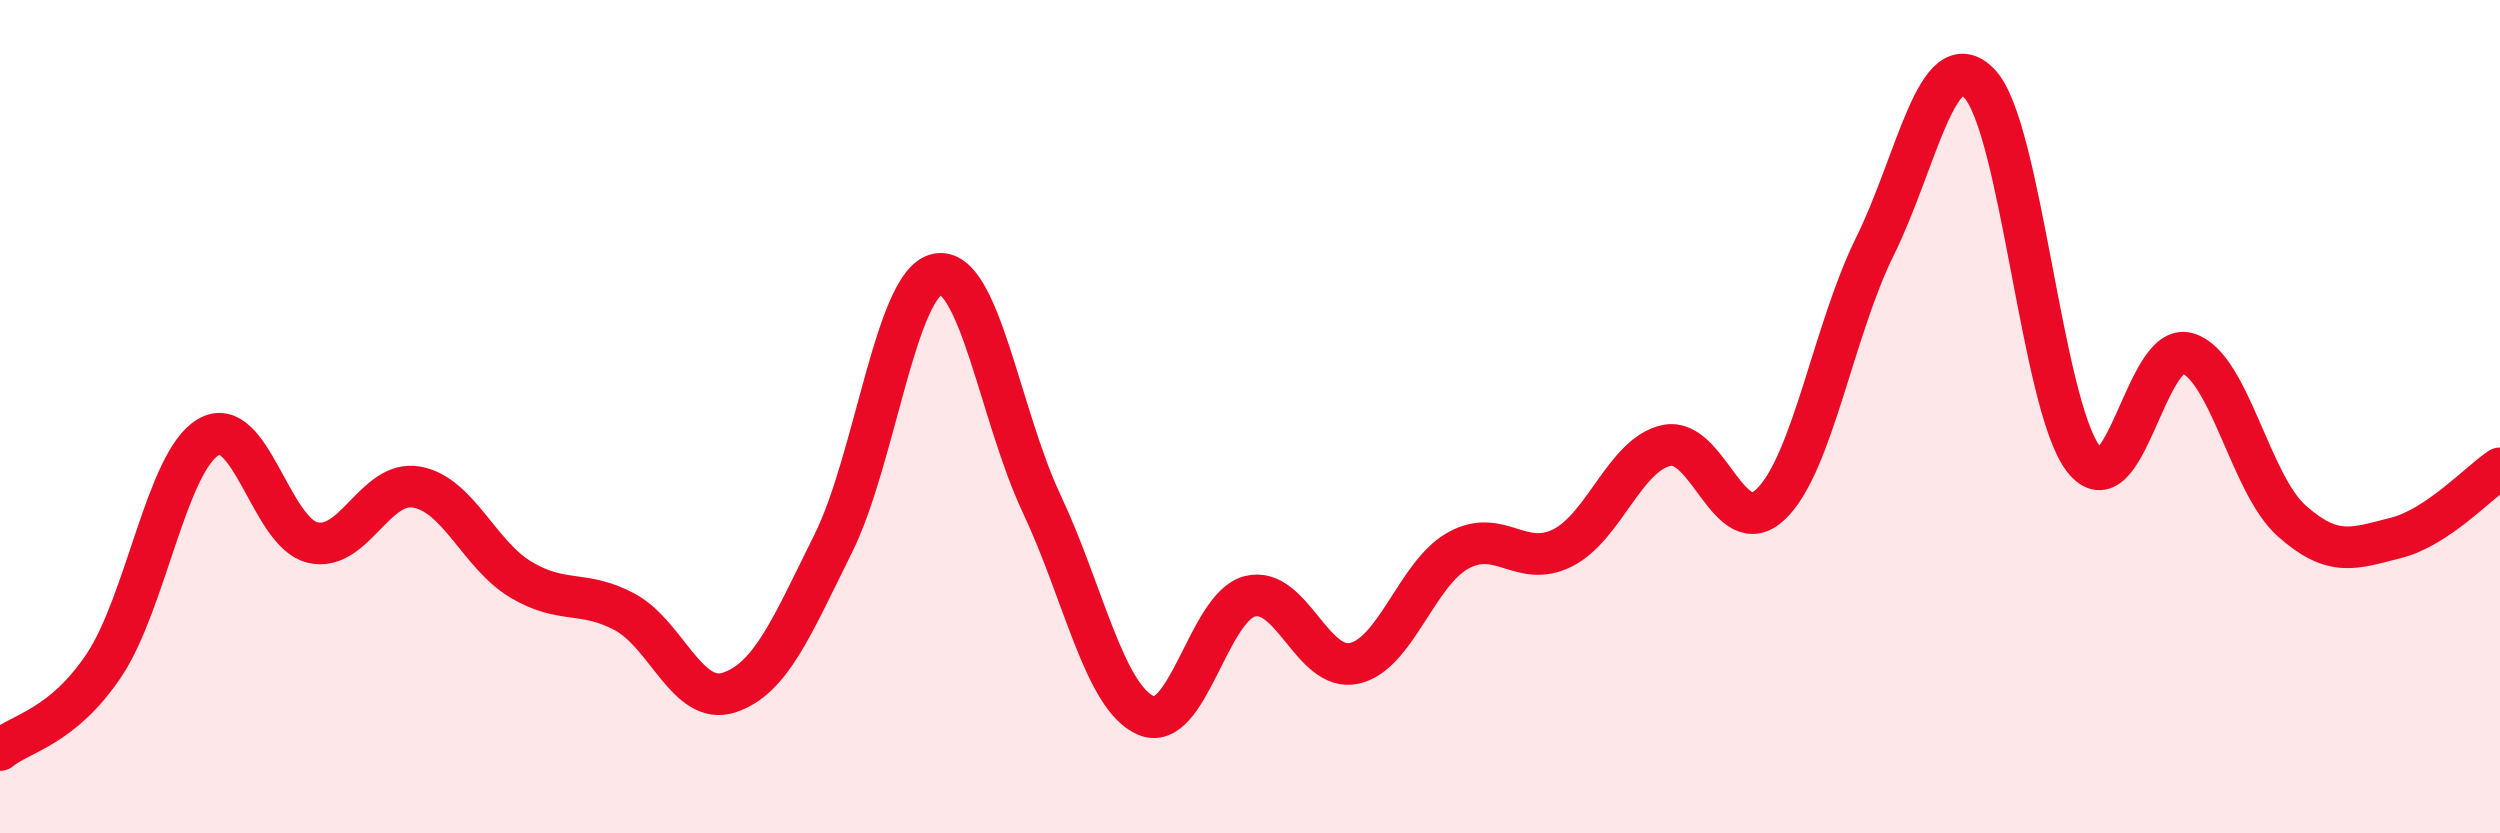
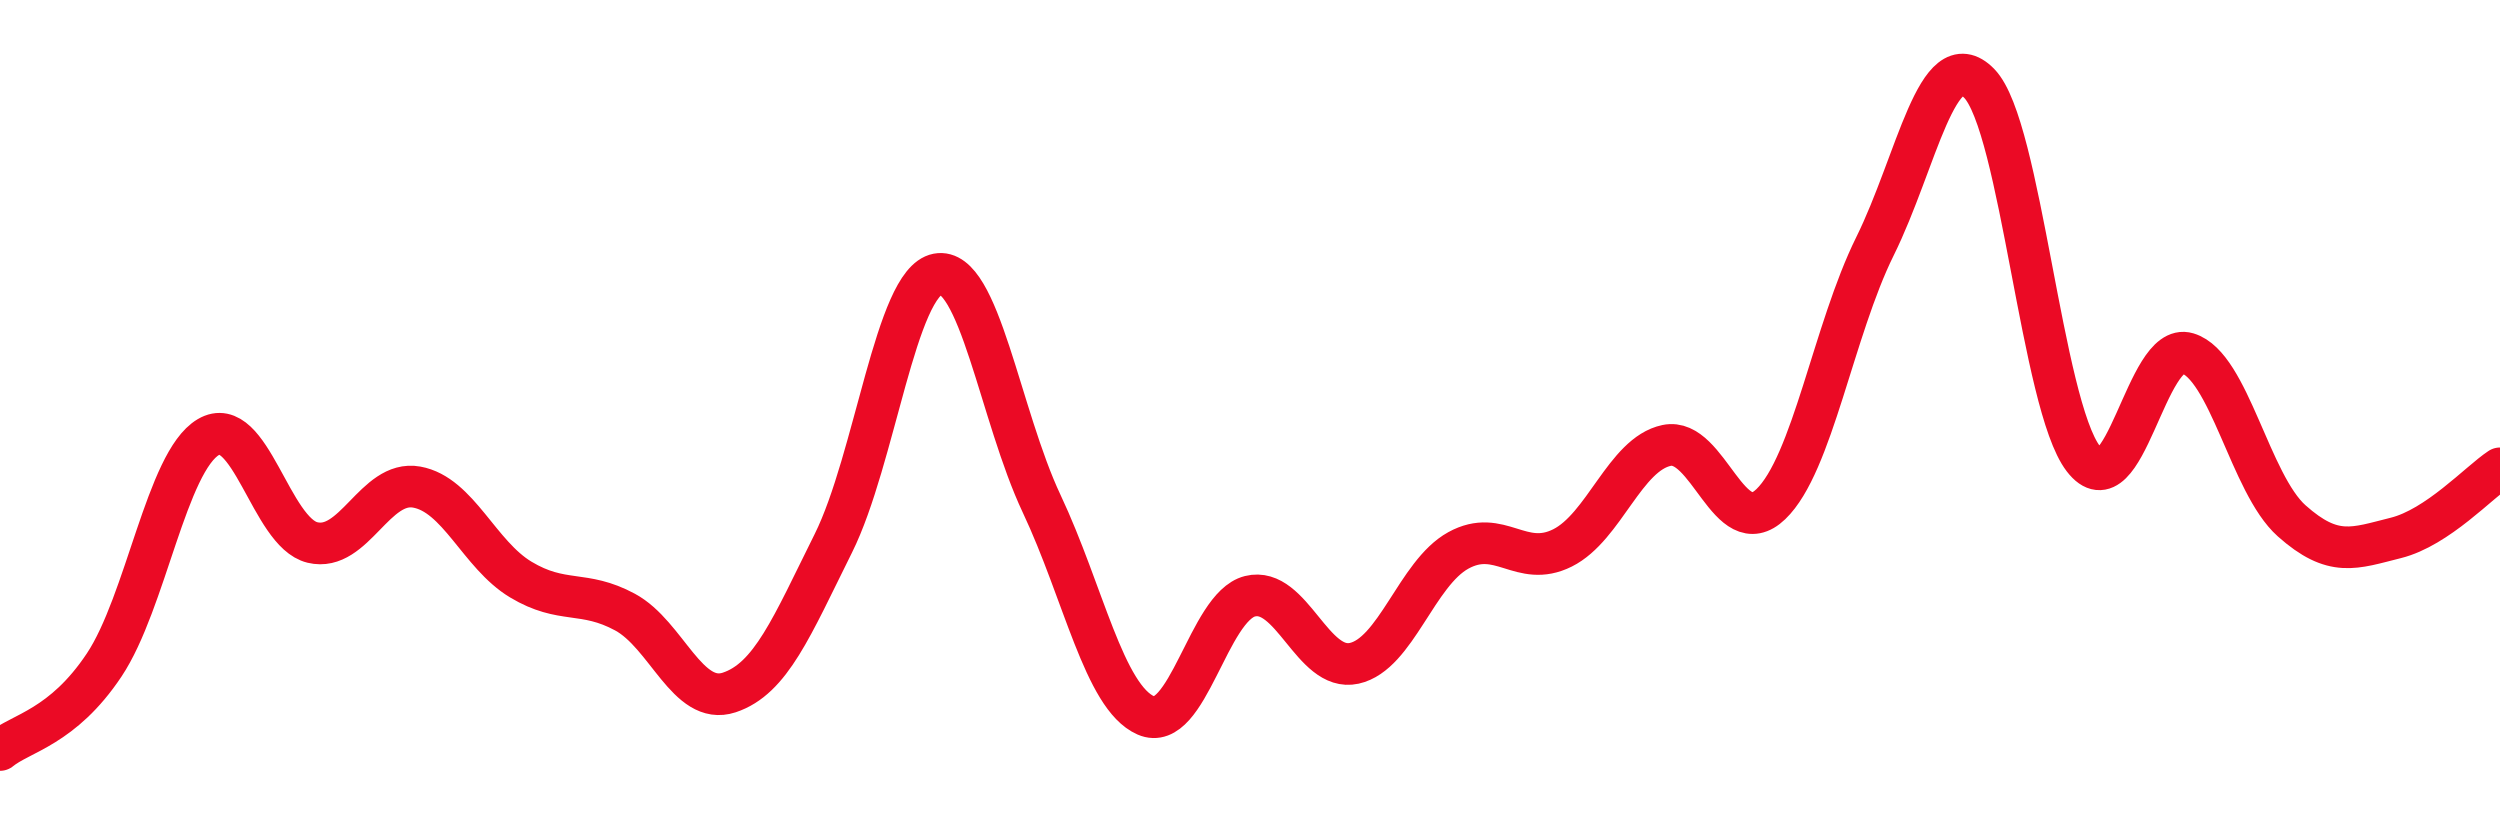
<svg xmlns="http://www.w3.org/2000/svg" width="60" height="20" viewBox="0 0 60 20">
-   <path d="M 0,18 C 0.5,17.59 1.5,17.46 2.5,15.96 C 3.5,14.46 4,11.08 5,10.49 C 6,9.9 6.5,12.78 7.5,13.02 C 8.5,13.26 9,11.51 10,11.69 C 11,11.87 11.5,13.31 12.5,13.91 C 13.5,14.51 14,14.15 15,14.69 C 16,15.23 16.5,16.95 17.5,16.62 C 18.5,16.29 19,15.05 20,13.04 C 21,11.03 21.5,6.77 22.5,6.58 C 23.5,6.39 24,9.97 25,12.09 C 26,14.21 26.5,16.73 27.5,17.17 C 28.5,17.61 29,14.56 30,14.31 C 31,14.06 31.5,16.14 32.5,15.92 C 33.5,15.7 34,13.76 35,13.21 C 36,12.66 36.5,13.65 37.5,13.15 C 38.5,12.65 39,10.9 40,10.69 C 41,10.48 41.5,13.06 42.5,12.1 C 43.5,11.14 44,7.93 45,5.91 C 46,3.89 46.5,0.98 47.5,2 C 48.5,3.02 49,9.71 50,11.01 C 51,12.31 51.5,8.18 52.5,8.48 C 53.5,8.78 54,11.61 55,12.5 C 56,13.39 56.5,13.16 57.5,12.91 C 58.5,12.66 59.5,11.57 60,11.24L60 20L0 20Z" fill="#EB0A25" opacity="0.1" stroke-linecap="round" stroke-linejoin="round" />
  <path d="M 0,18 C 0.5,17.59 1.5,17.46 2.5,15.96 C 3.5,14.46 4,11.08 5,10.49 C 6,9.9 6.5,12.78 7.5,13.02 C 8.5,13.26 9,11.51 10,11.69 C 11,11.87 11.5,13.31 12.5,13.91 C 13.5,14.51 14,14.15 15,14.69 C 16,15.23 16.5,16.95 17.5,16.62 C 18.5,16.29 19,15.05 20,13.04 C 21,11.03 21.5,6.77 22.5,6.58 C 23.5,6.39 24,9.97 25,12.09 C 26,14.21 26.5,16.73 27.5,17.17 C 28.5,17.61 29,14.56 30,14.31 C 31,14.06 31.5,16.14 32.5,15.92 C 33.5,15.7 34,13.76 35,13.21 C 36,12.66 36.5,13.65 37.5,13.15 C 38.5,12.65 39,10.9 40,10.69 C 41,10.48 41.5,13.06 42.5,12.1 C 43.5,11.14 44,7.93 45,5.91 C 46,3.89 46.5,0.98 47.5,2 C 48.5,3.02 49,9.71 50,11.01 C 51,12.31 51.5,8.18 52.5,8.48 C 53.5,8.78 54,11.61 55,12.5 C 56,13.39 56.5,13.16 57.5,12.91 C 58.5,12.66 59.5,11.57 60,11.24" stroke="#EB0A25" stroke-width="1" fill="none" stroke-linecap="round" stroke-linejoin="round" />
</svg>